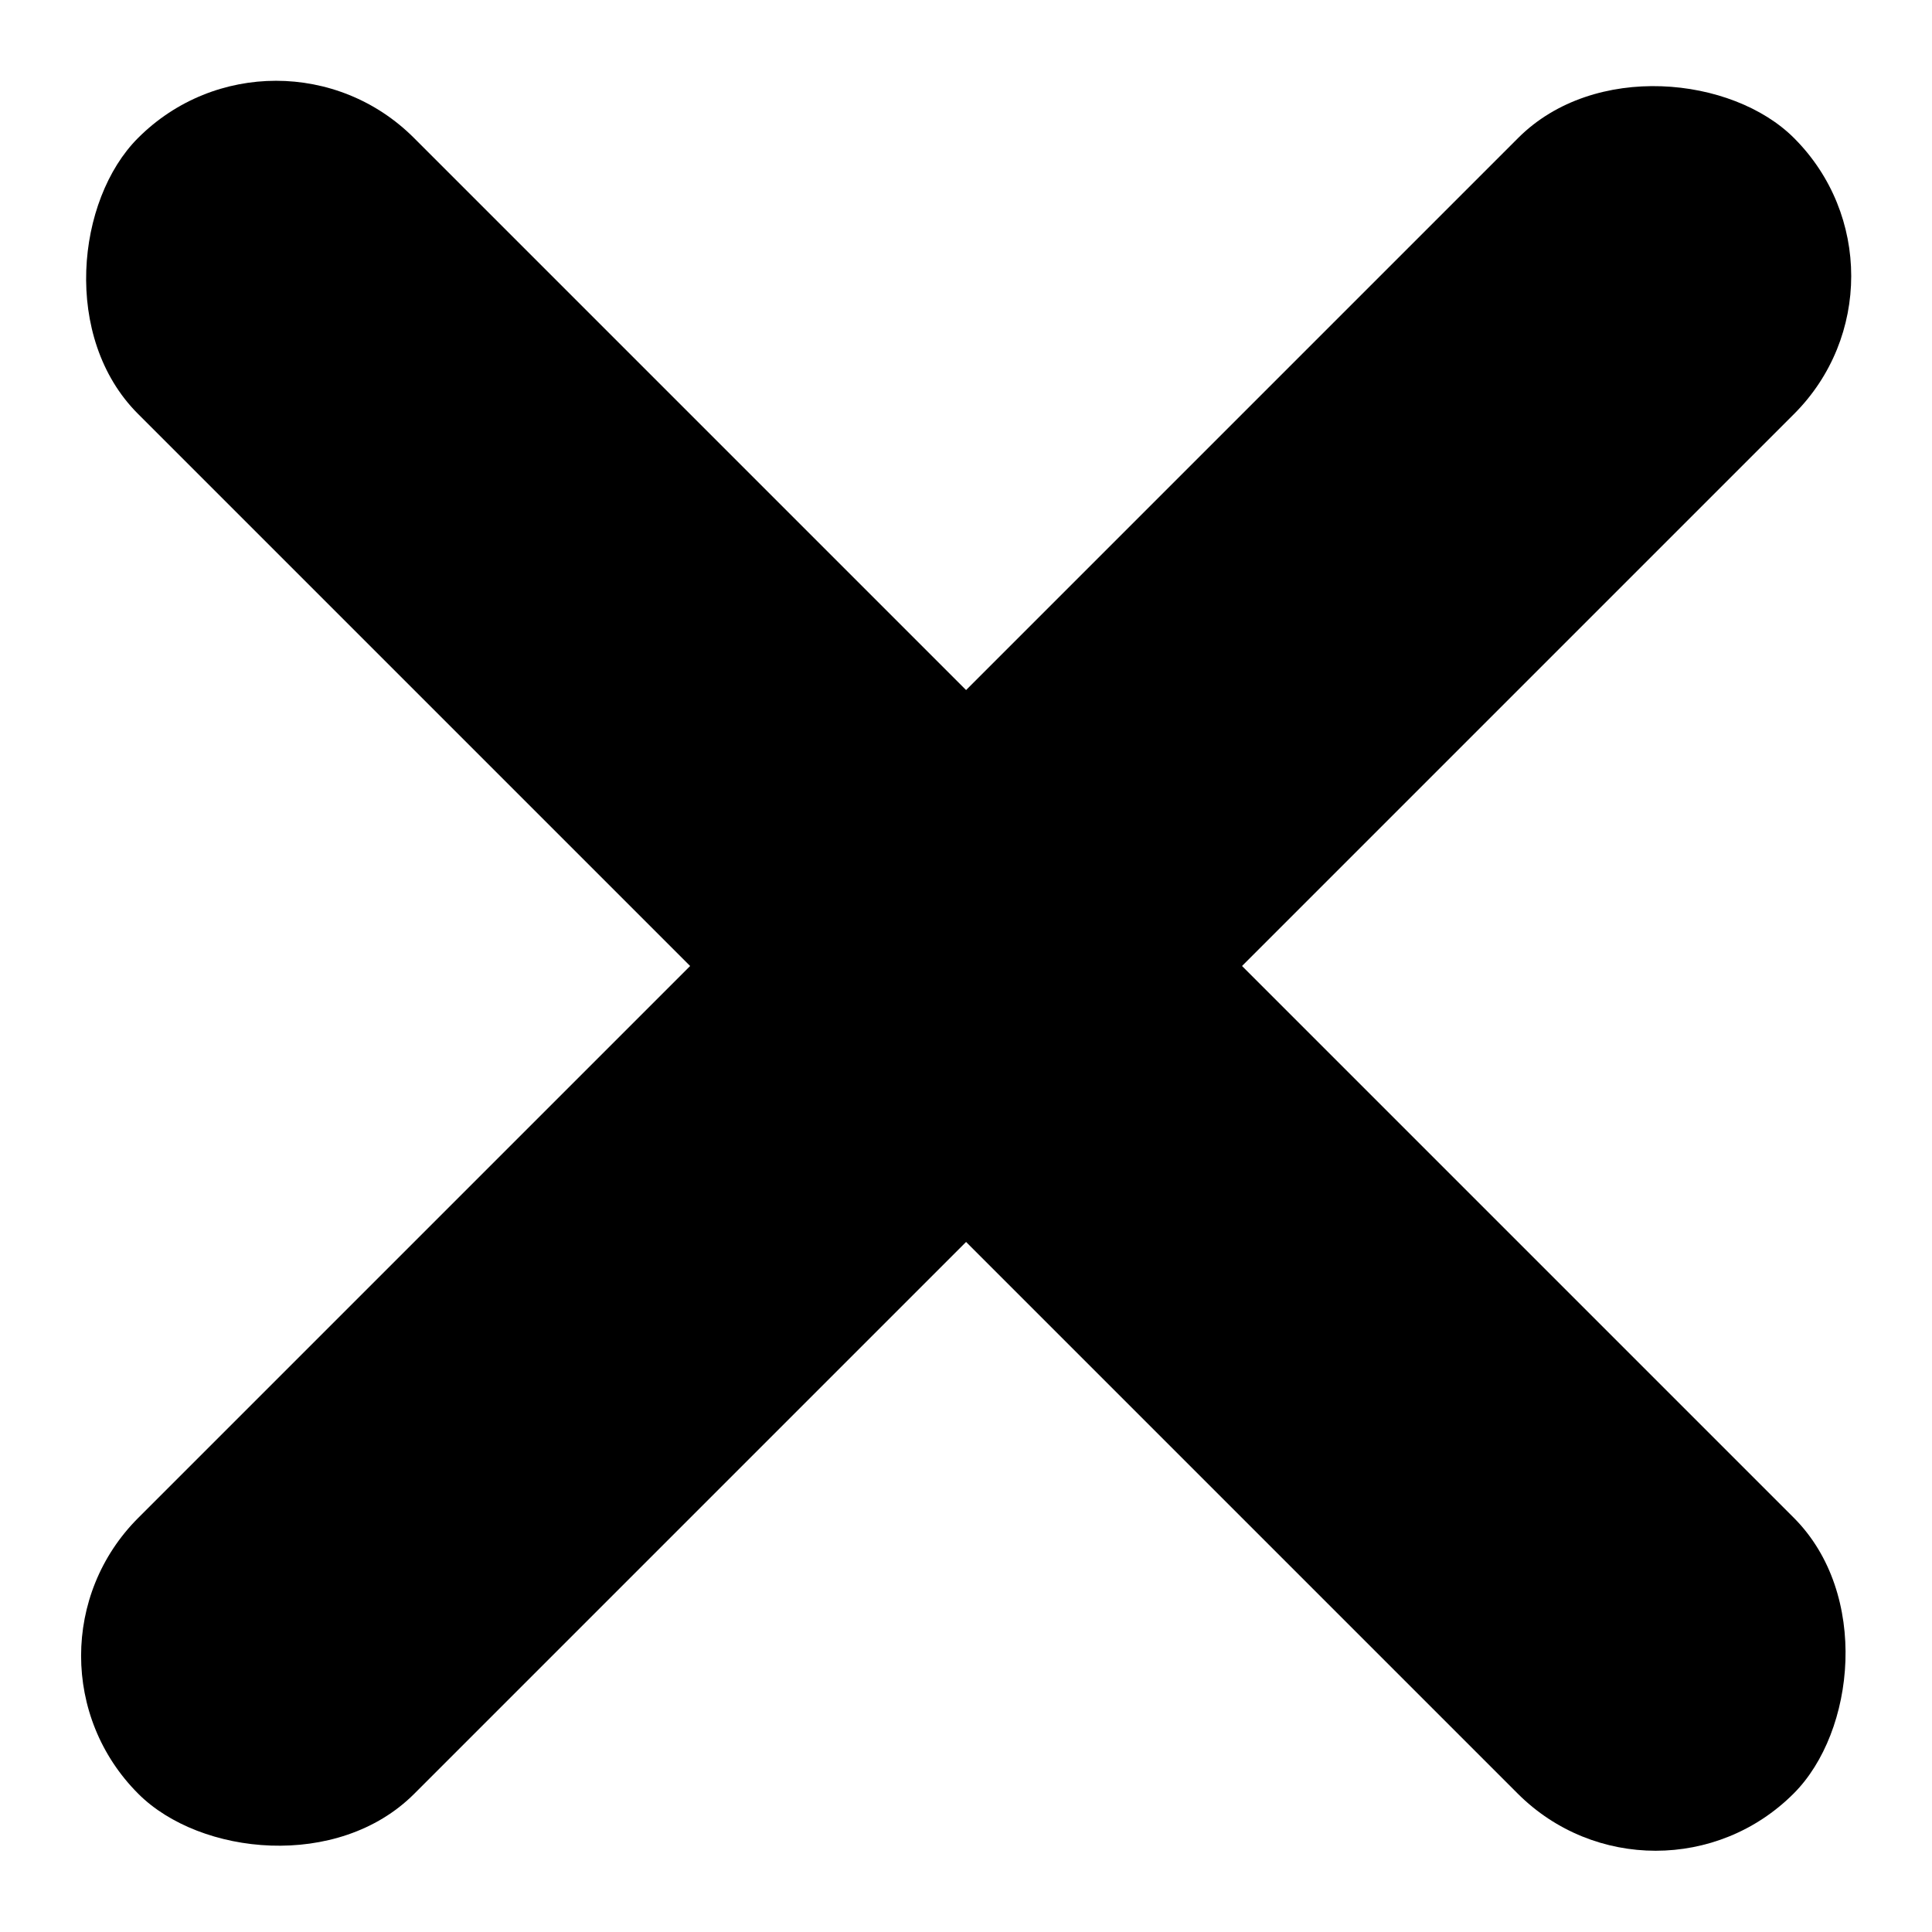
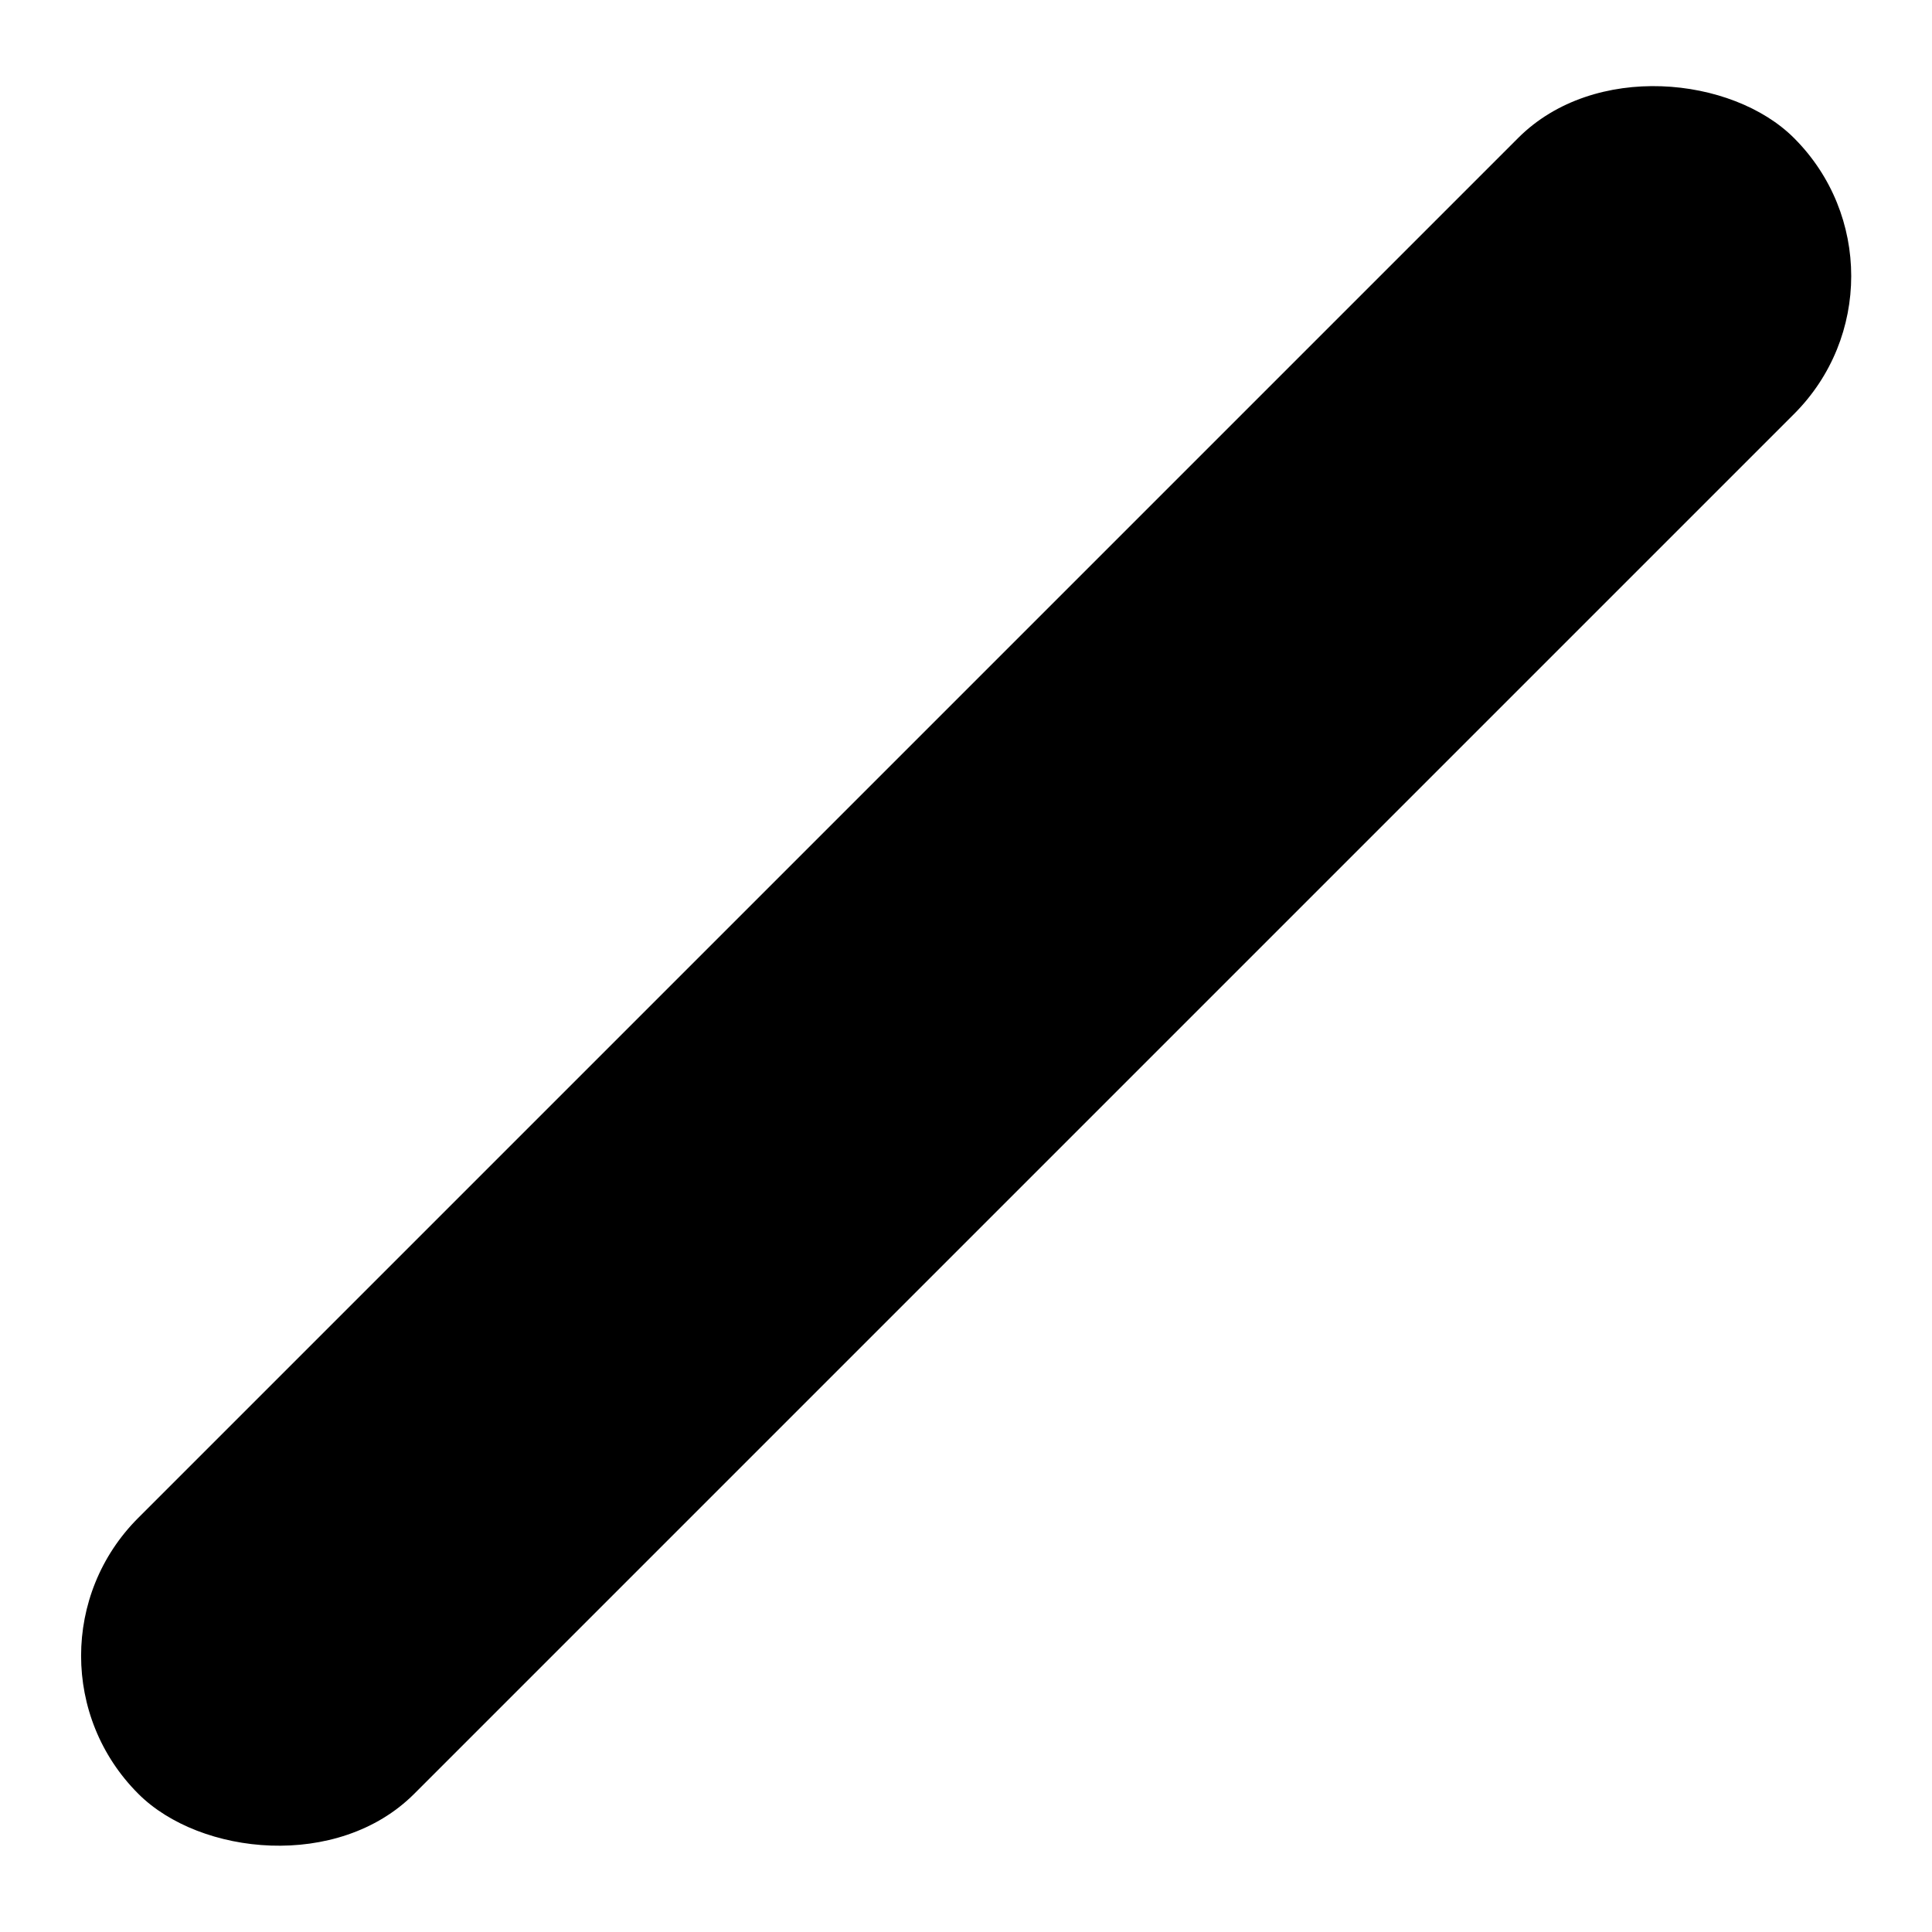
<svg xmlns="http://www.w3.org/2000/svg" height="8.875" viewBox="0 0 8.875 8.875" width="8.875">
-   <rect height="1.793" rx=".896" transform="matrix(.707 .707 -.707 .707 1.268 0)" width="10.757" />
  <rect height="1.793" rx=".896" transform="matrix(-.707 .707 -.707 -.707 8.875 1.268)" width="10.758" />
</svg>